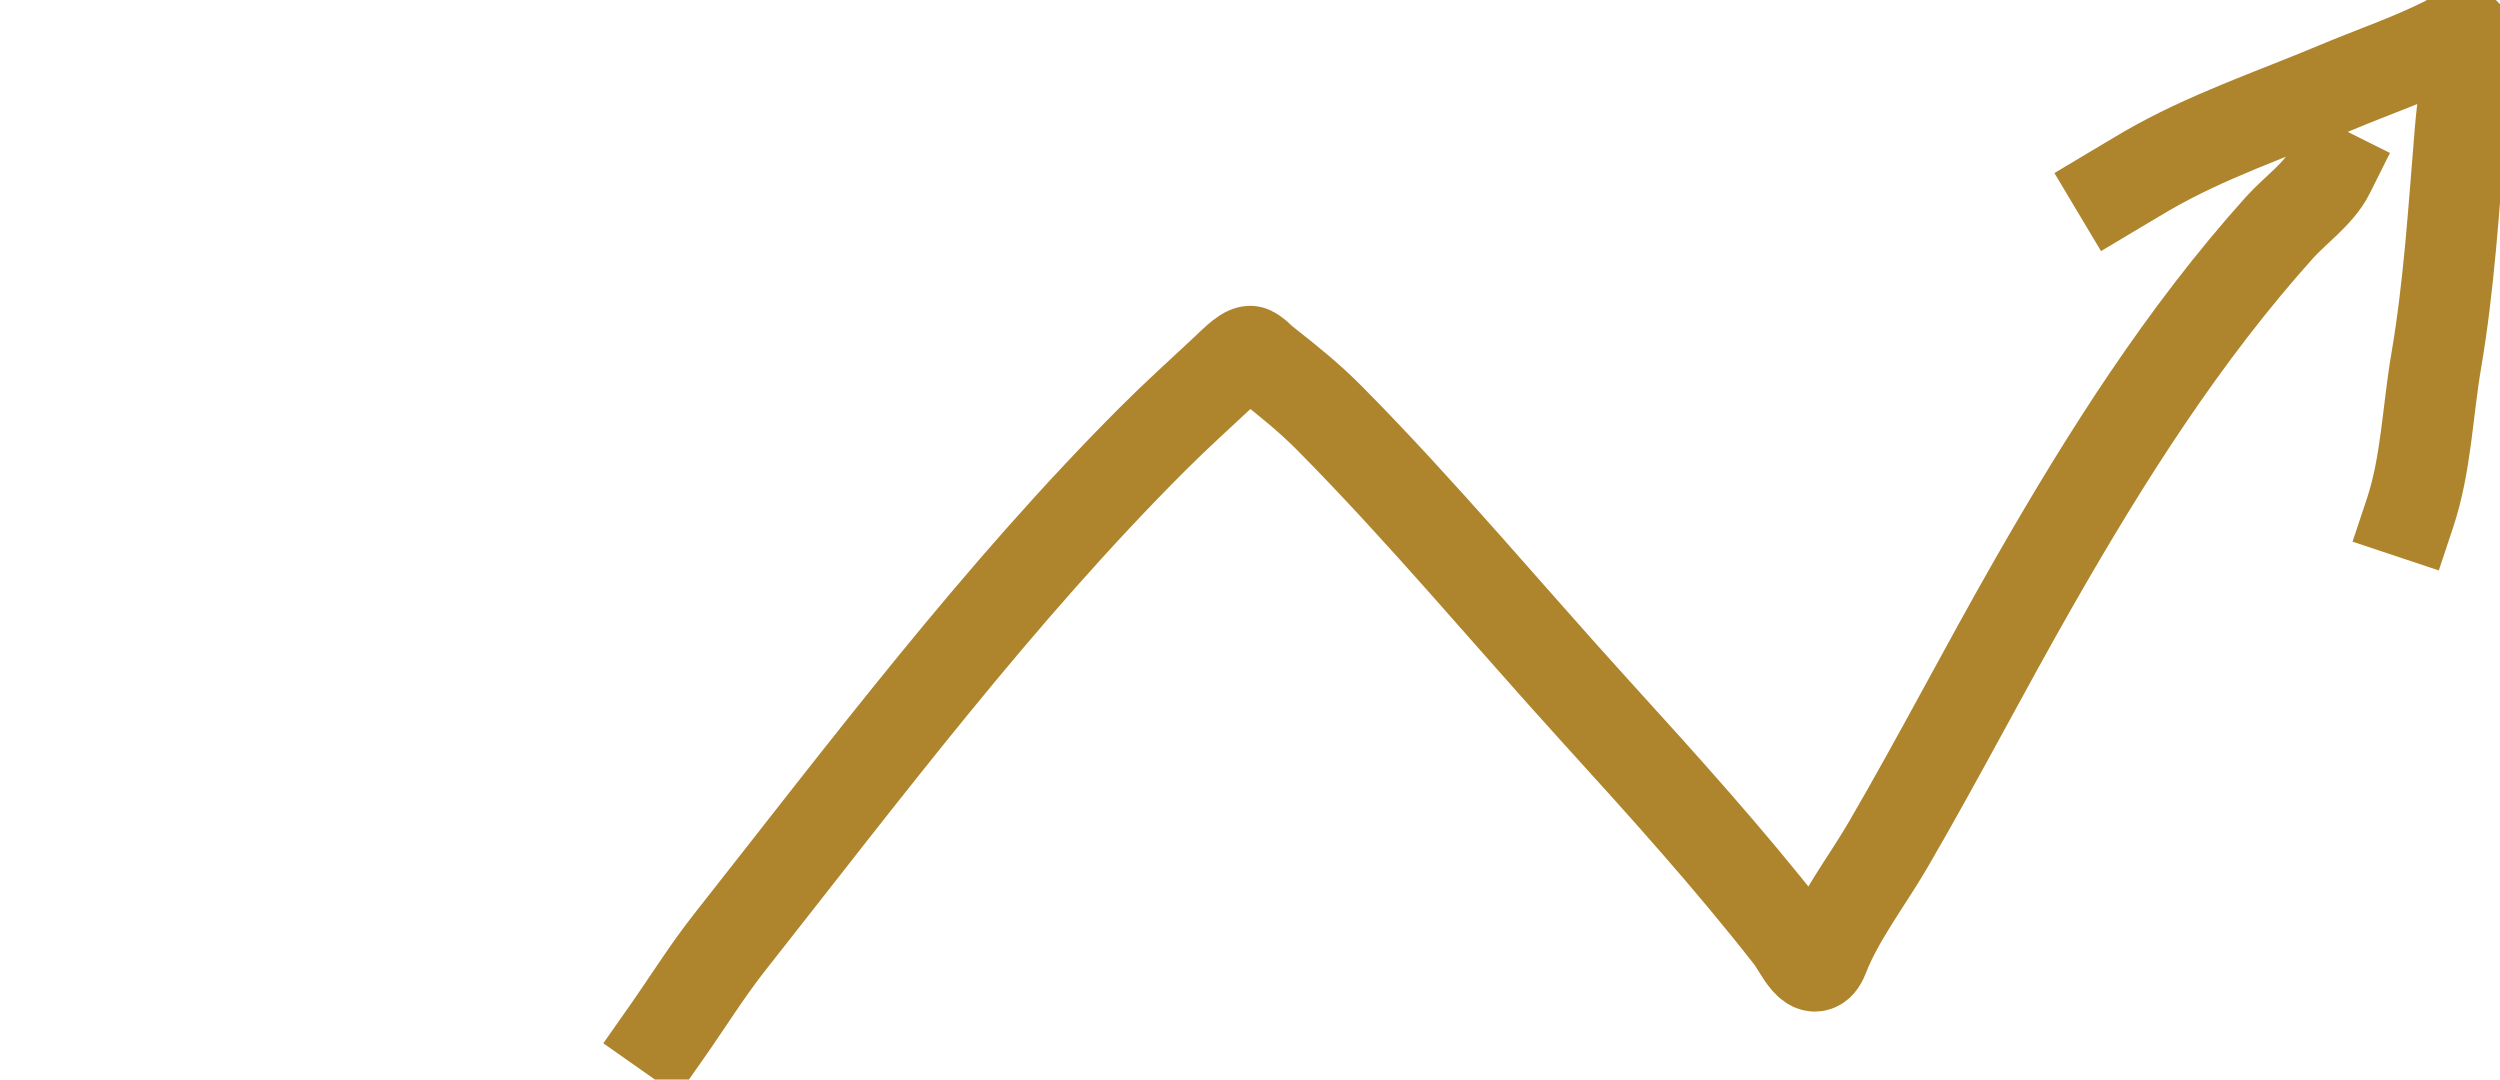
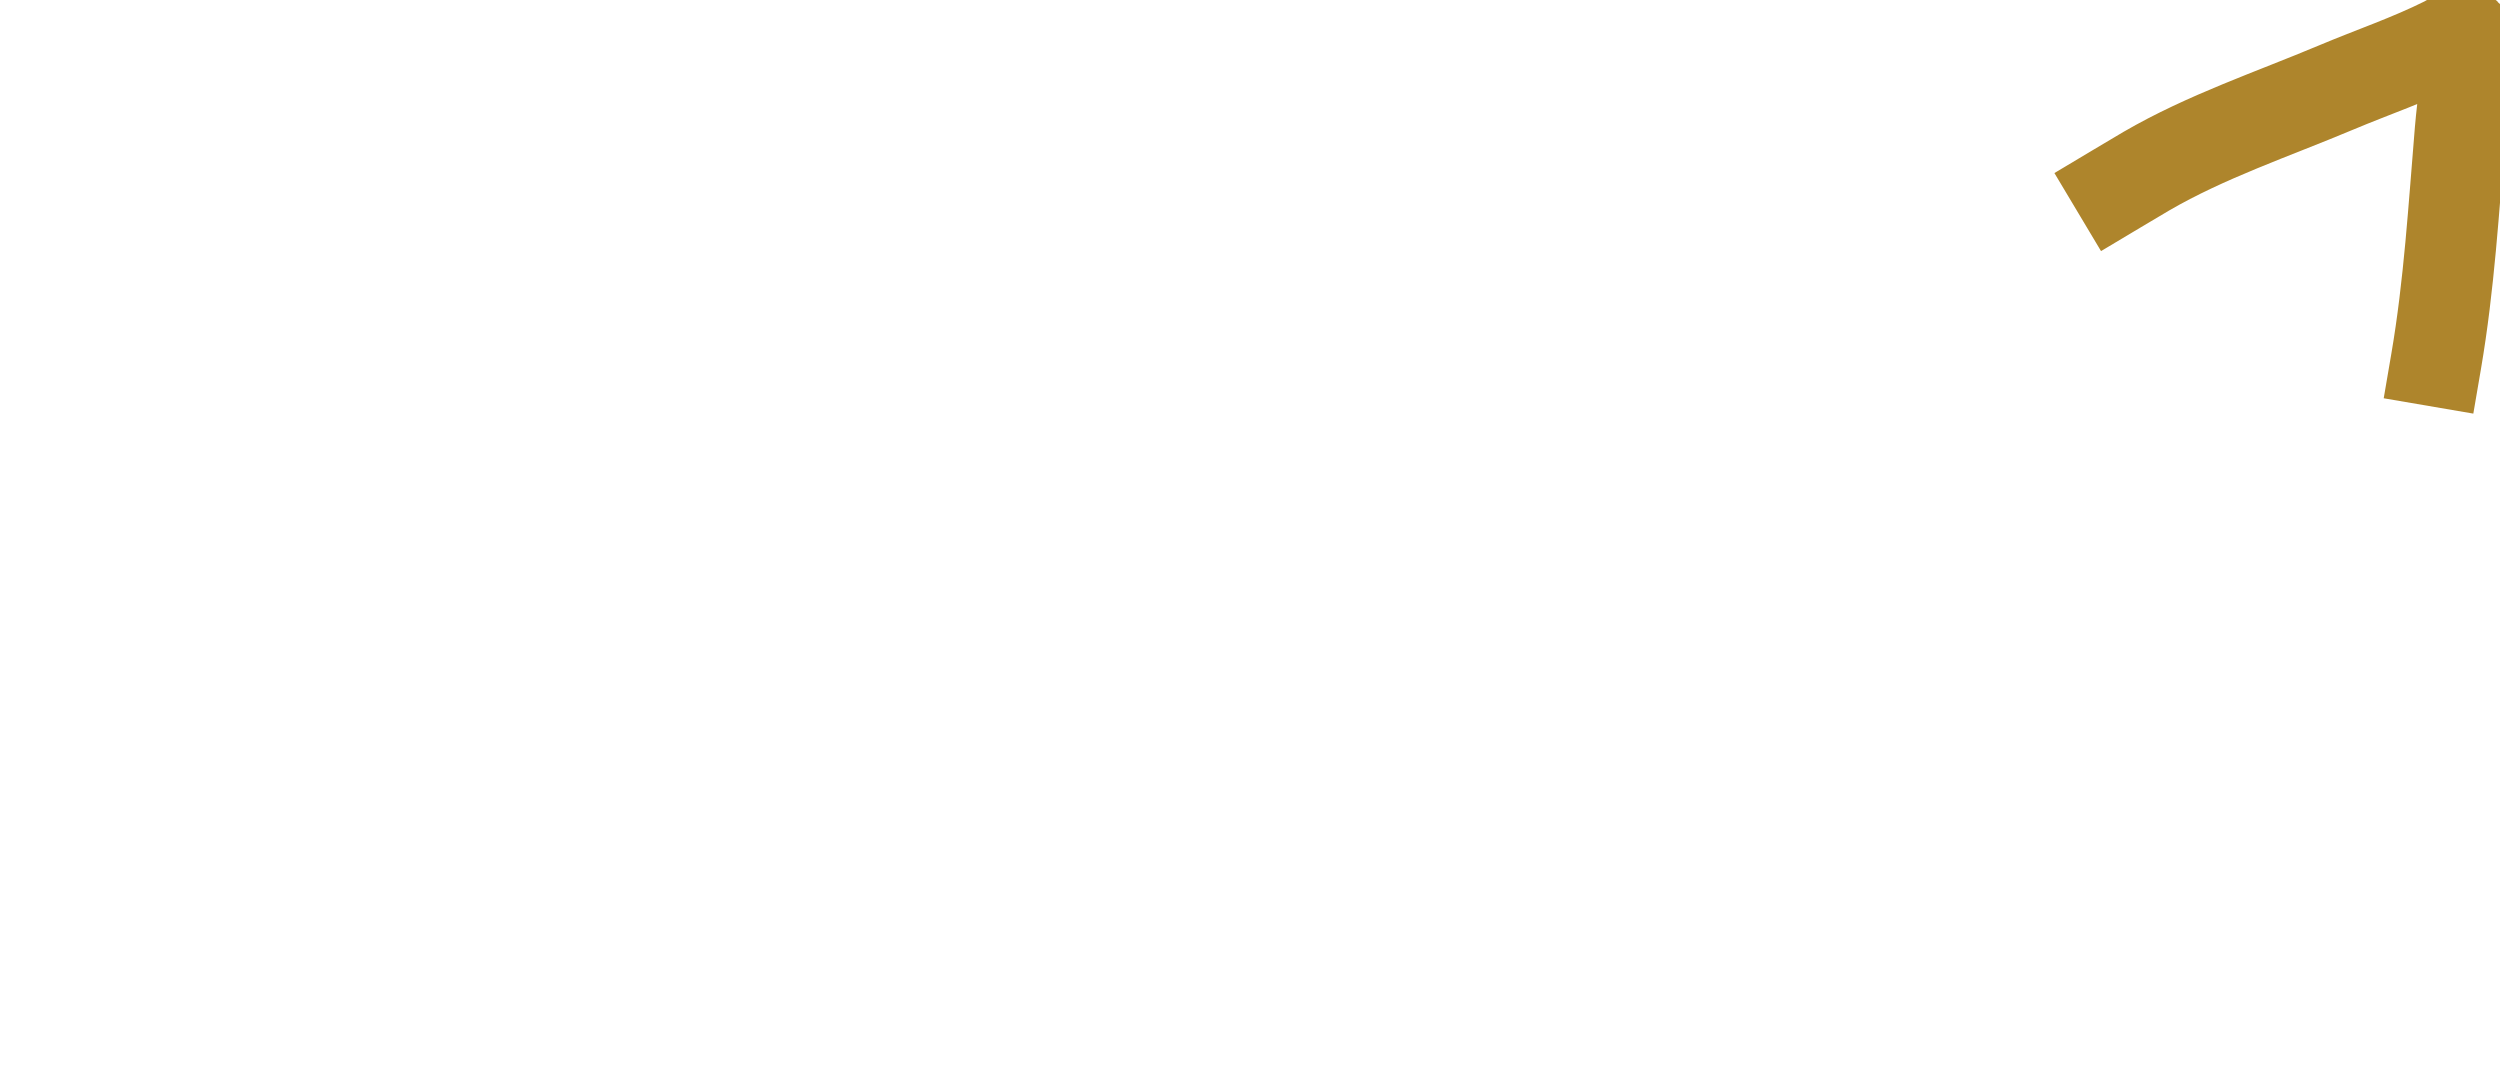
<svg xmlns="http://www.w3.org/2000/svg" fill="none" height="100%" overflow="visible" preserveAspectRatio="none" style="display: block;" viewBox="0 0 220 95" width="100%">
  <g clip-path="url(#clip0_0_5721)" id="vector">
-     <path d="M58.662 90.835C60.537 88.165 62.209 85.456 64.247 82.873C76.121 67.816 87.865 52.196 101.451 38.61C103.547 36.514 105.757 34.522 107.922 32.497C108.249 32.191 109.482 30.912 110.016 30.912C110.294 30.912 111.111 31.746 111.299 31.893C113.277 33.442 115.224 35.009 116.996 36.799C125.149 45.03 132.635 54.037 140.428 62.609C146.311 69.082 152.172 75.563 157.558 82.458C158.362 83.486 159.587 86.447 160.464 84.193C161.807 80.739 164.286 77.549 166.142 74.363C170.611 66.694 174.676 58.801 179.085 51.1C185.35 40.157 192.16 29.409 200.611 20.007C201.931 18.539 204.065 17.023 204.95 15.252" id="Vector" stroke="#AE852C" stroke-linecap="square" stroke-miterlimit="10" stroke-width="8" />
-     <path d="M186.273 16.611C186.273 16.611 188.342 15.375 188.877 15.064C194.131 12.009 200.03 10.034 205.611 7.687C208.776 6.355 212.065 5.242 215.138 3.705C216.115 3.217 217.176 2.198 217.176 3.705C217.176 6.332 216.715 8.903 216.497 11.517C215.932 18.269 215.528 25.093 214.384 31.78C213.628 36.2 213.5 40.884 212.083 45.138" id="Vector_2" stroke="#AE852C" stroke-linecap="square" stroke-miterlimit="10" stroke-width="8" />
+     <path d="M186.273 16.611C186.273 16.611 188.342 15.375 188.877 15.064C194.131 12.009 200.03 10.034 205.611 7.687C208.776 6.355 212.065 5.242 215.138 3.705C216.115 3.217 217.176 2.198 217.176 3.705C217.176 6.332 216.715 8.903 216.497 11.517C215.932 18.269 215.528 25.093 214.384 31.78" id="Vector_2" stroke="#AE852C" stroke-linecap="square" stroke-miterlimit="10" stroke-width="8" />
  </g>
  <defs>
    <clipPath id="clip0_0_5721">
      <rect fill="white" height="95" width="220" />
    </clipPath>
  </defs>
</svg>